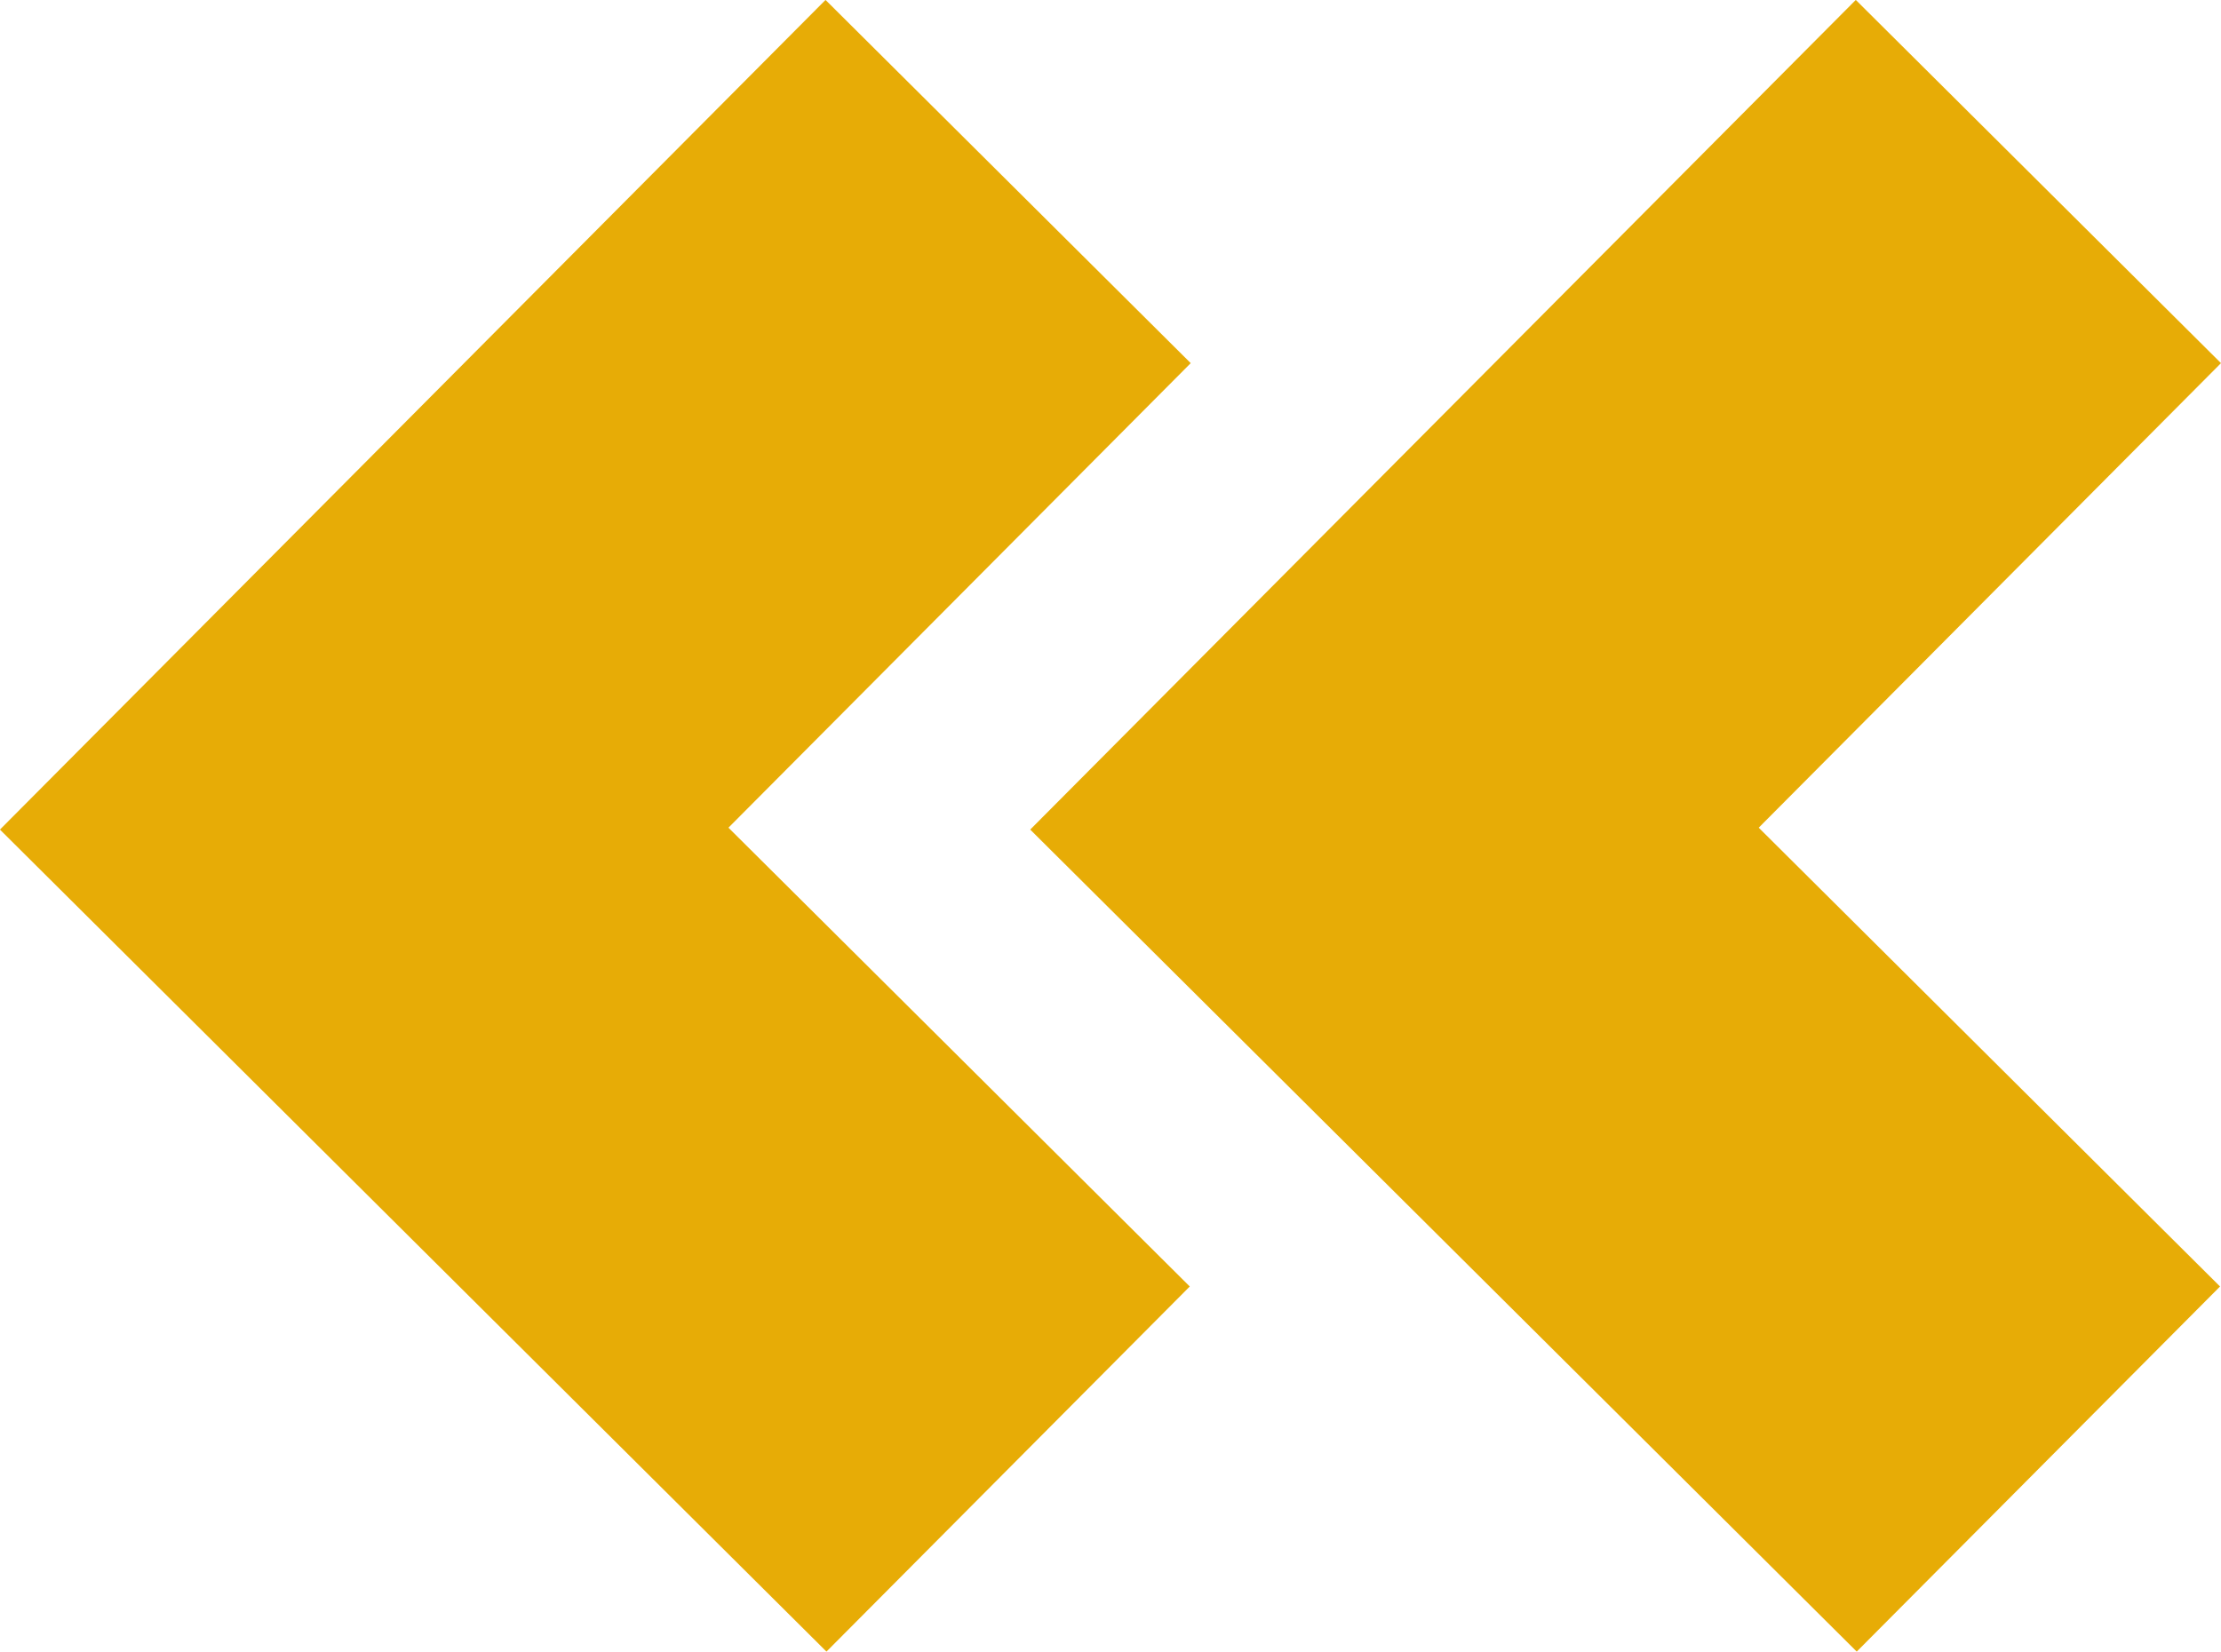
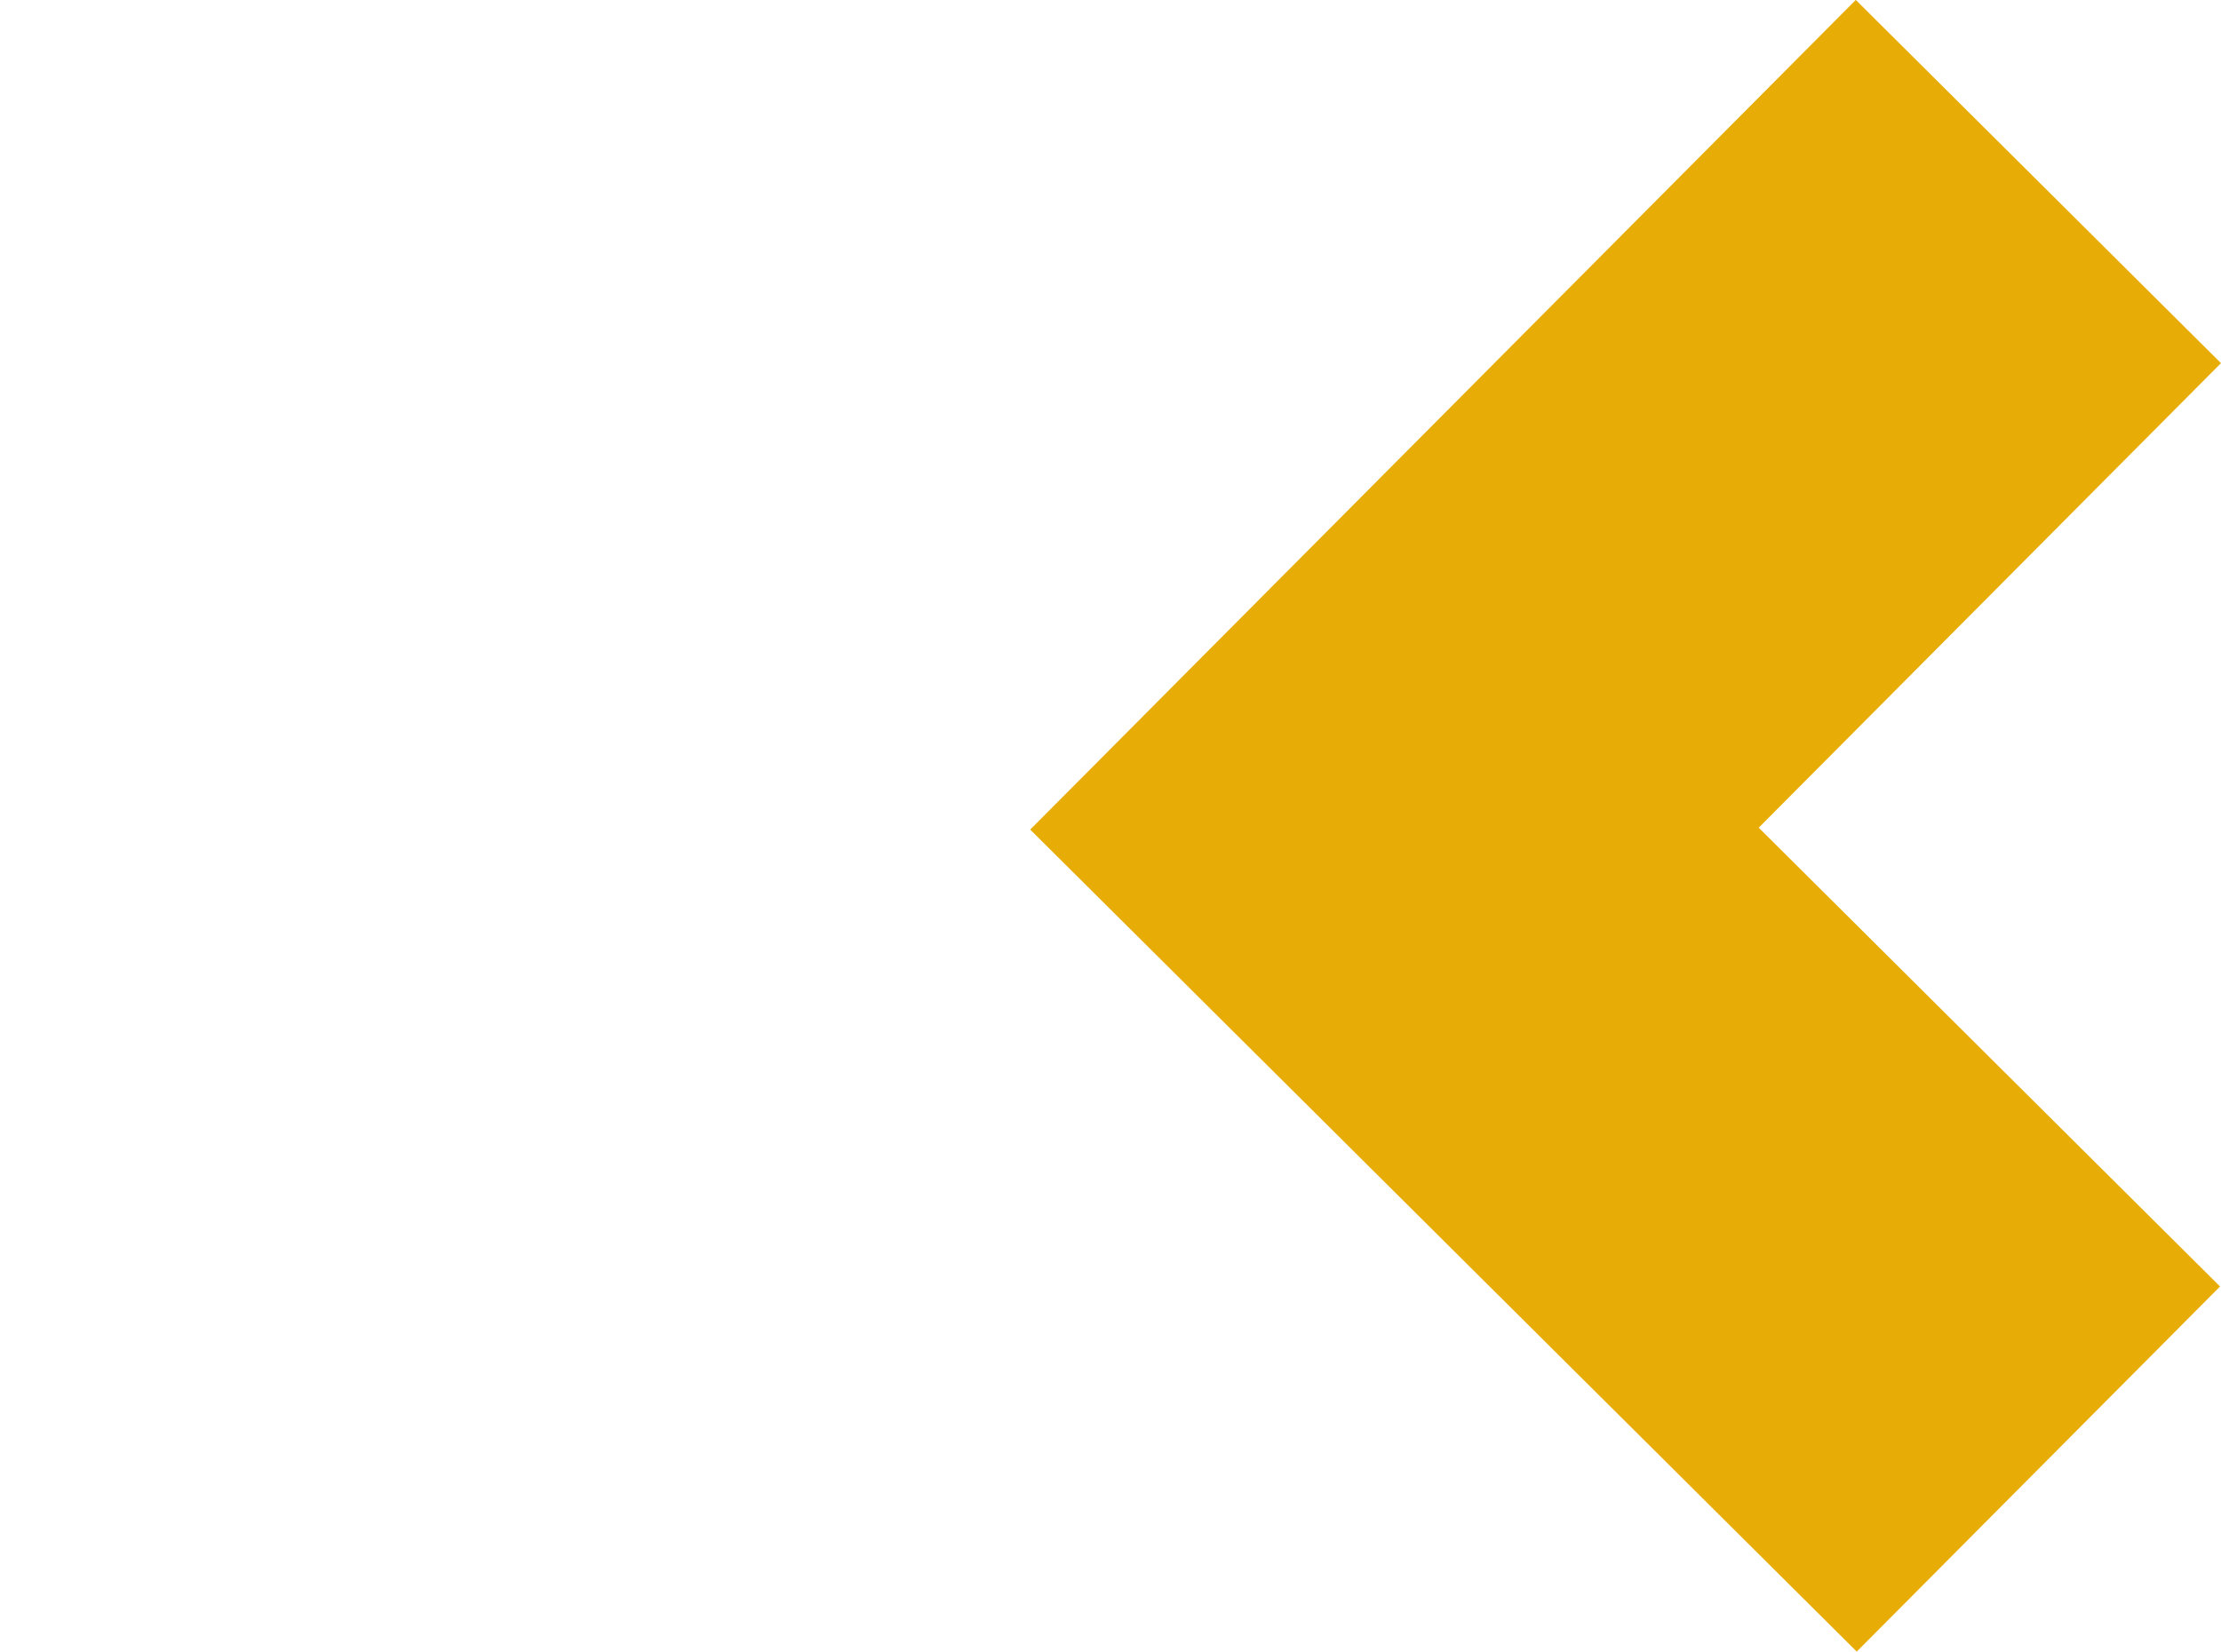
<svg xmlns="http://www.w3.org/2000/svg" width="8.623" height="6.414" viewBox="0 0 8.623 6.414">
  <g id="Gruppe_888" data-name="Gruppe 888" transform="translate(1.414 0.705)">
    <g id="Gruppe_203" data-name="Gruppe 203">
-       <path id="_" data-name="&gt;" d="M5.213,1.025l-2.5,2.513,2.5,2.487" transform="translate(-2.713 -1.025)" fill="none" stroke="#e7ac06" stroke-width="2" />
-     </g>
+       </g>
    <g id="Gruppe_320" data-name="Gruppe 320" transform="translate(4)">
      <path id="_2" data-name="&gt;" d="M5.213,1.025l-2.5,2.513,2.5,2.487" transform="translate(-2.713 -1.025)" fill="none" stroke="#e7ac06" stroke-width="2" />
    </g>
  </g>
</svg>